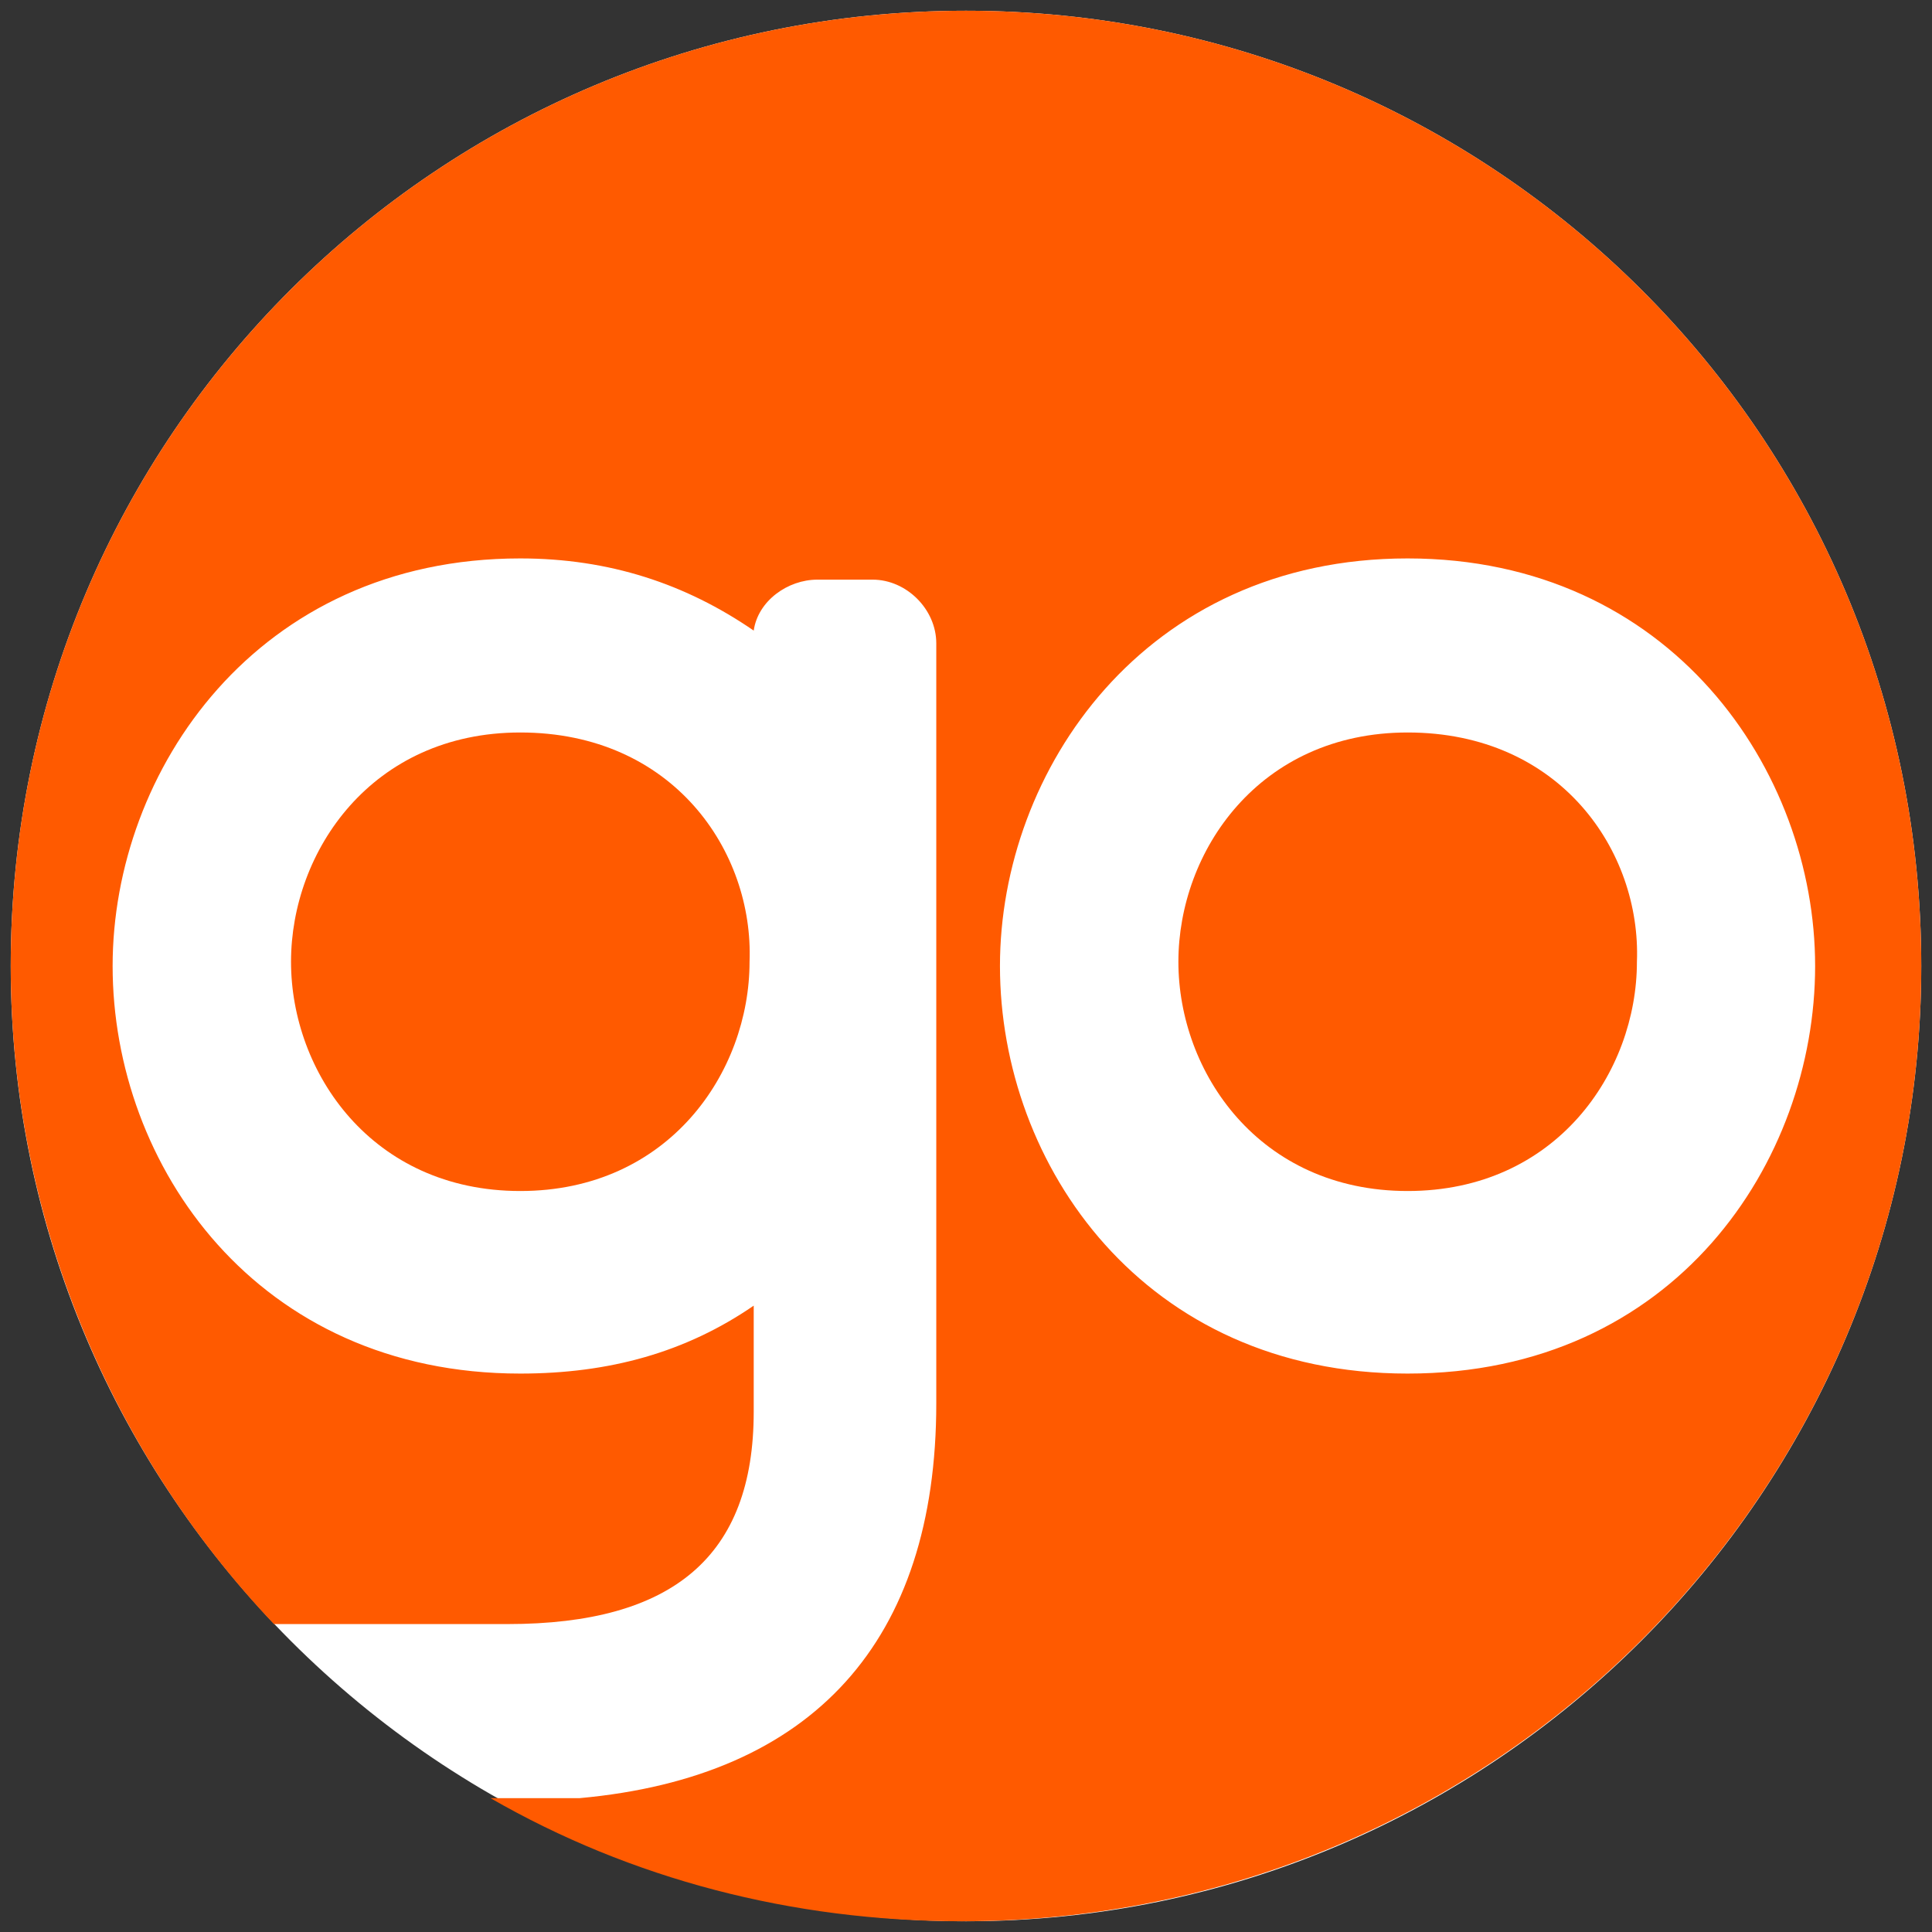
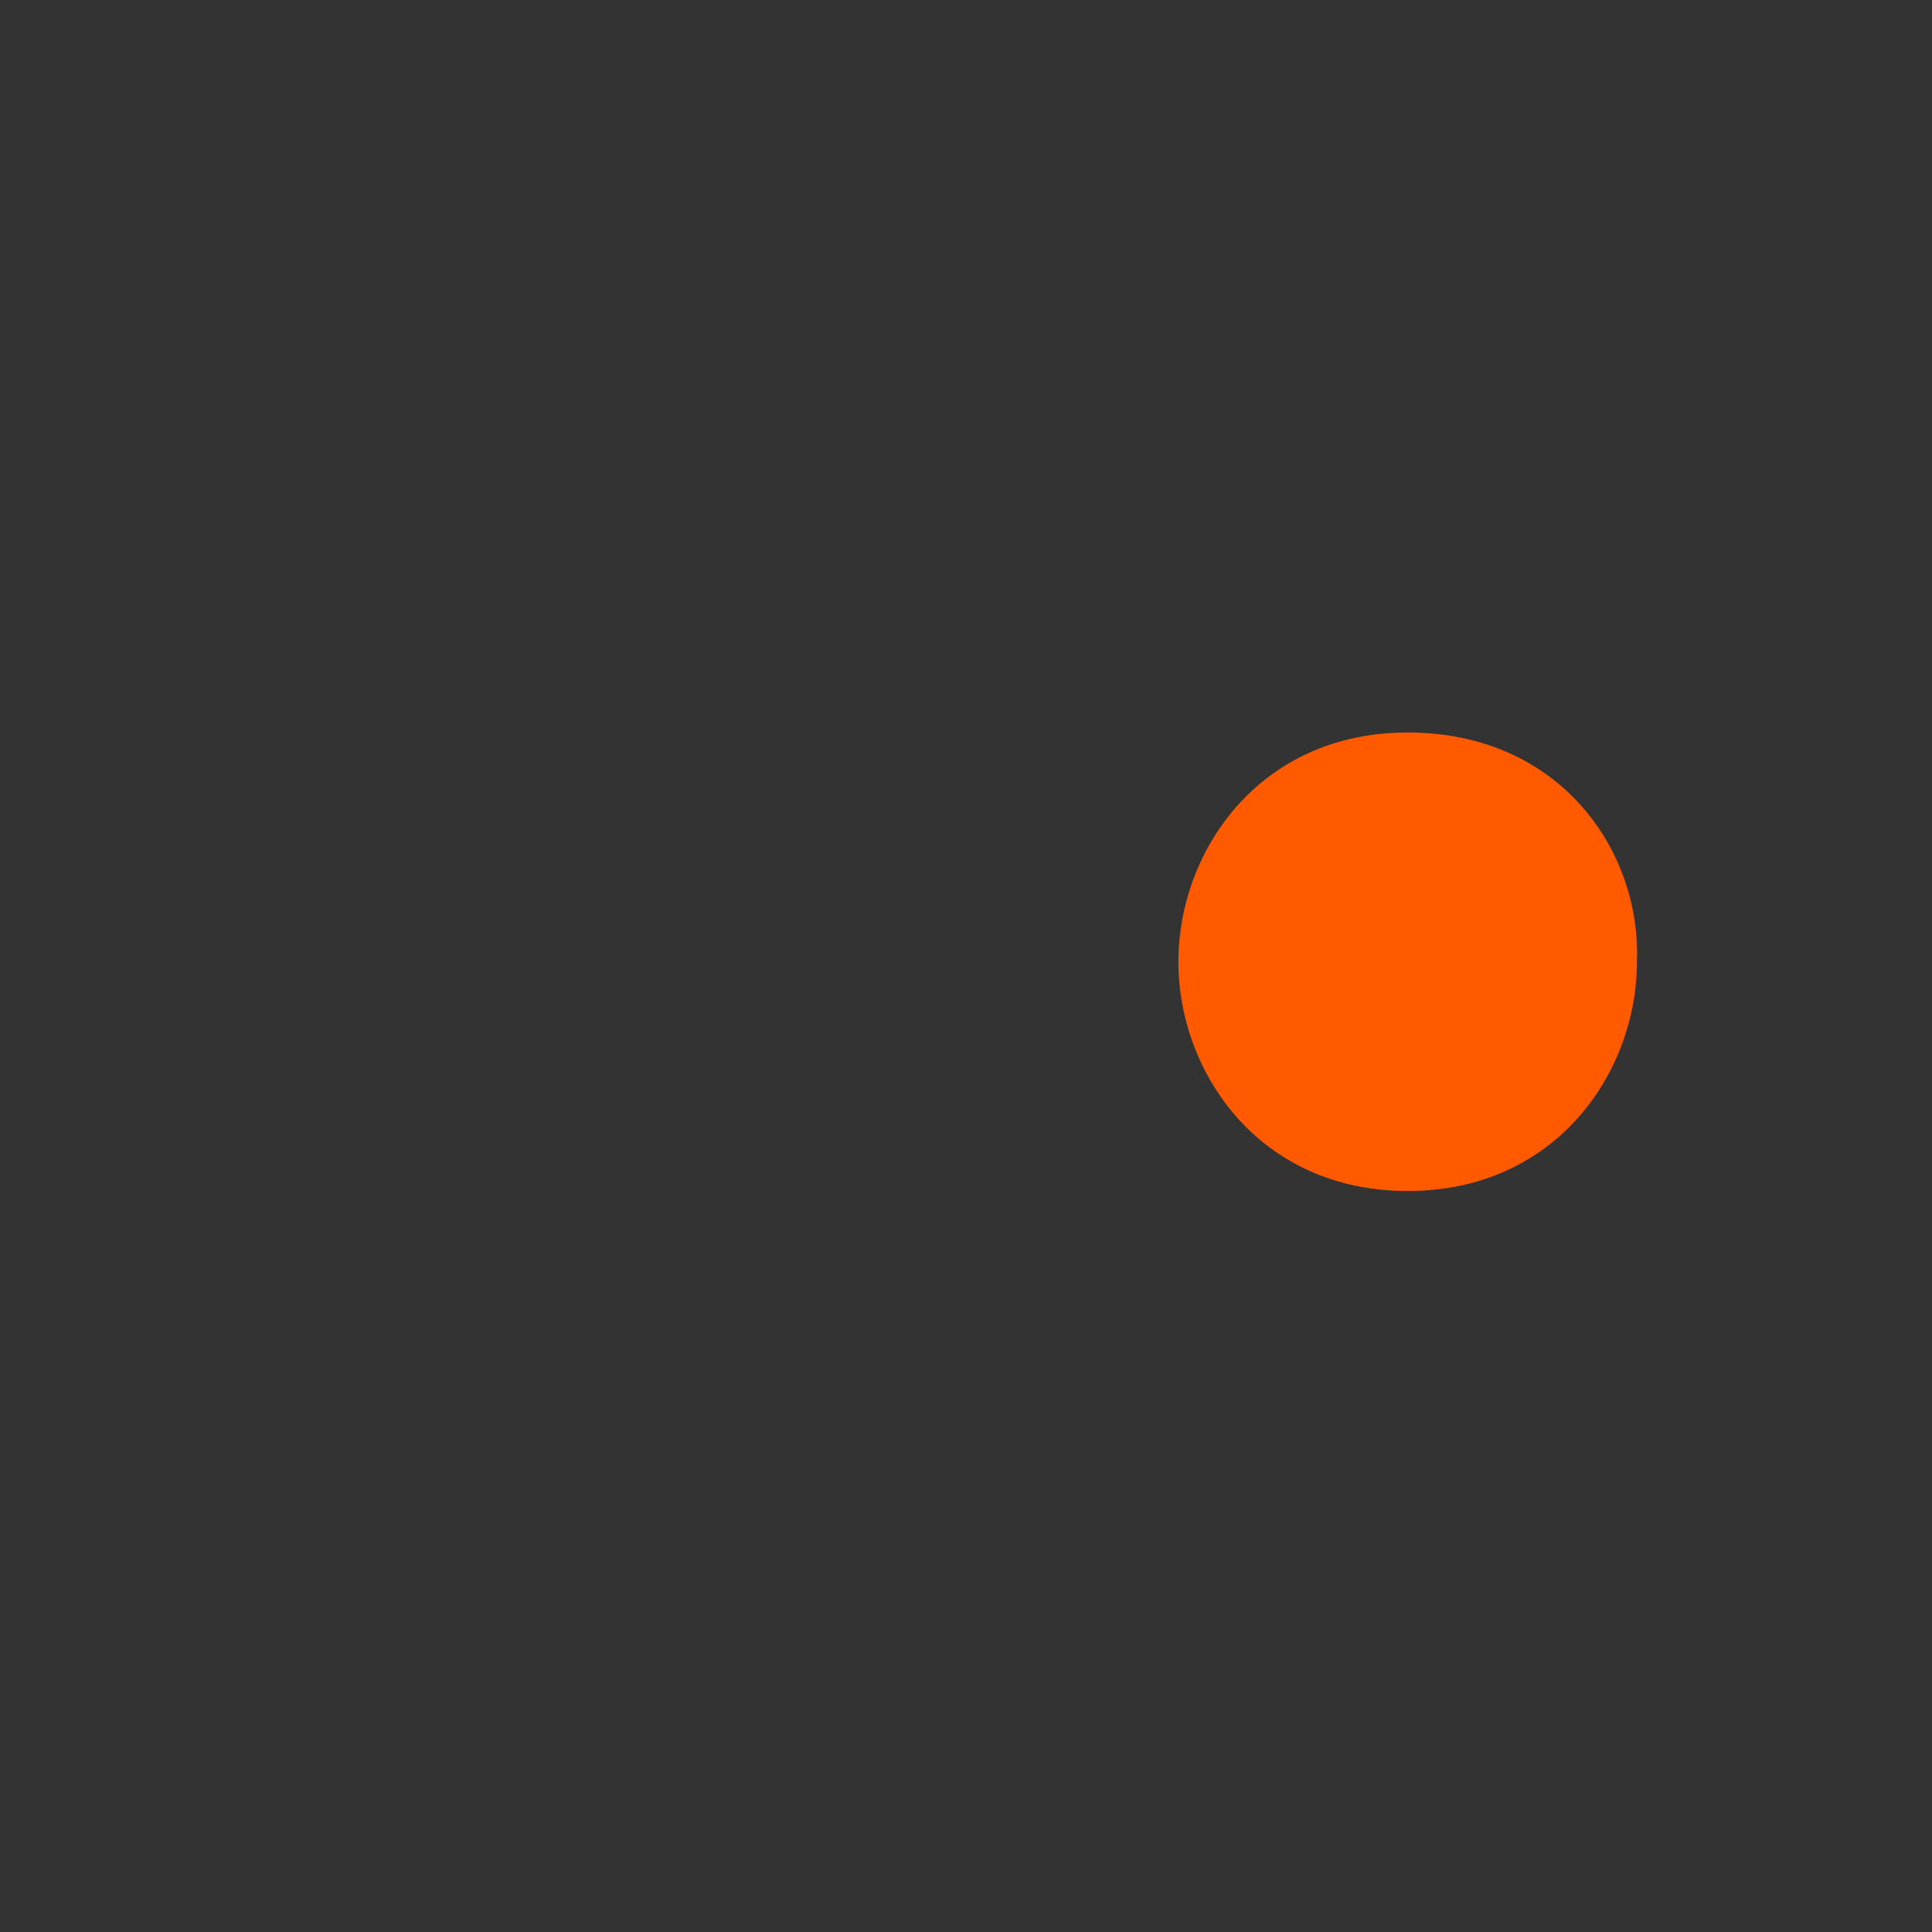
<svg xmlns="http://www.w3.org/2000/svg" width="180" height="180" viewBox="0 0 180 180" fill="none">
  <rect x="0" y="0" width="180" height="180" fill="#333333" stroke="none" />
-   <rect width="180" height="180" fill="transparent" />
-   <path d="M179 90C179 139.049 139.049 179 90 179C40.951 179 1 139.049 1 90C1 40.556 40.951 1 90 1C139.049 1 179 40.556 179 90Z" fill="white" />
  <path d="M131.148 68.244C117.304 68.244 109.788 79.32 109.788 89.604C109.788 99.889 117.304 110.964 131.148 110.964C144.993 110.964 152.508 99.889 152.508 89.604C152.904 79.32 145.388 68.244 131.148 68.244Z" fill="#FF5A00" />
-   <path d="M131.138 127.973C106.613 127.973 93.164 108.591 93.164 90C93.164 71.804 106.613 52.027 131.138 52.027C155.662 52.027 169.111 71.804 169.111 90C169.111 108.196 156.058 127.973 131.138 127.973ZM90 1C40.951 1 1 40.556 1 90C1 113.733 10.493 135.489 25.524 151.311H47.28C62.707 151.311 70.222 144.982 70.222 131.533V121.644C63.893 125.996 56.773 127.973 48.467 127.973C23.942 127.973 10.493 108.591 10.493 90C10.493 71.804 23.942 52.027 48.467 52.027C56.773 52.027 63.893 54.4 70.222 58.751C70.618 55.982 73.387 54.004 76.156 54.004H81.298C84.462 54.004 87.231 56.773 87.231 59.938V130.742C87.231 152.893 75.76 165.551 54.004 167.529H45.698C58.751 175.044 73.782 179 89.604 179C139.049 179 179 139.049 179 90C179 40.556 139.049 1 90 1Z" fill="#FF5A00" />
-   <path d="M48.474 68.244C34.629 68.244 27.114 79.32 27.114 89.604C27.114 99.889 34.629 110.964 48.474 110.964C62.318 110.964 69.834 99.889 69.834 89.604C70.229 79.32 62.714 68.244 48.474 68.244V68.244Z" fill="#FF5A00" />
</svg>